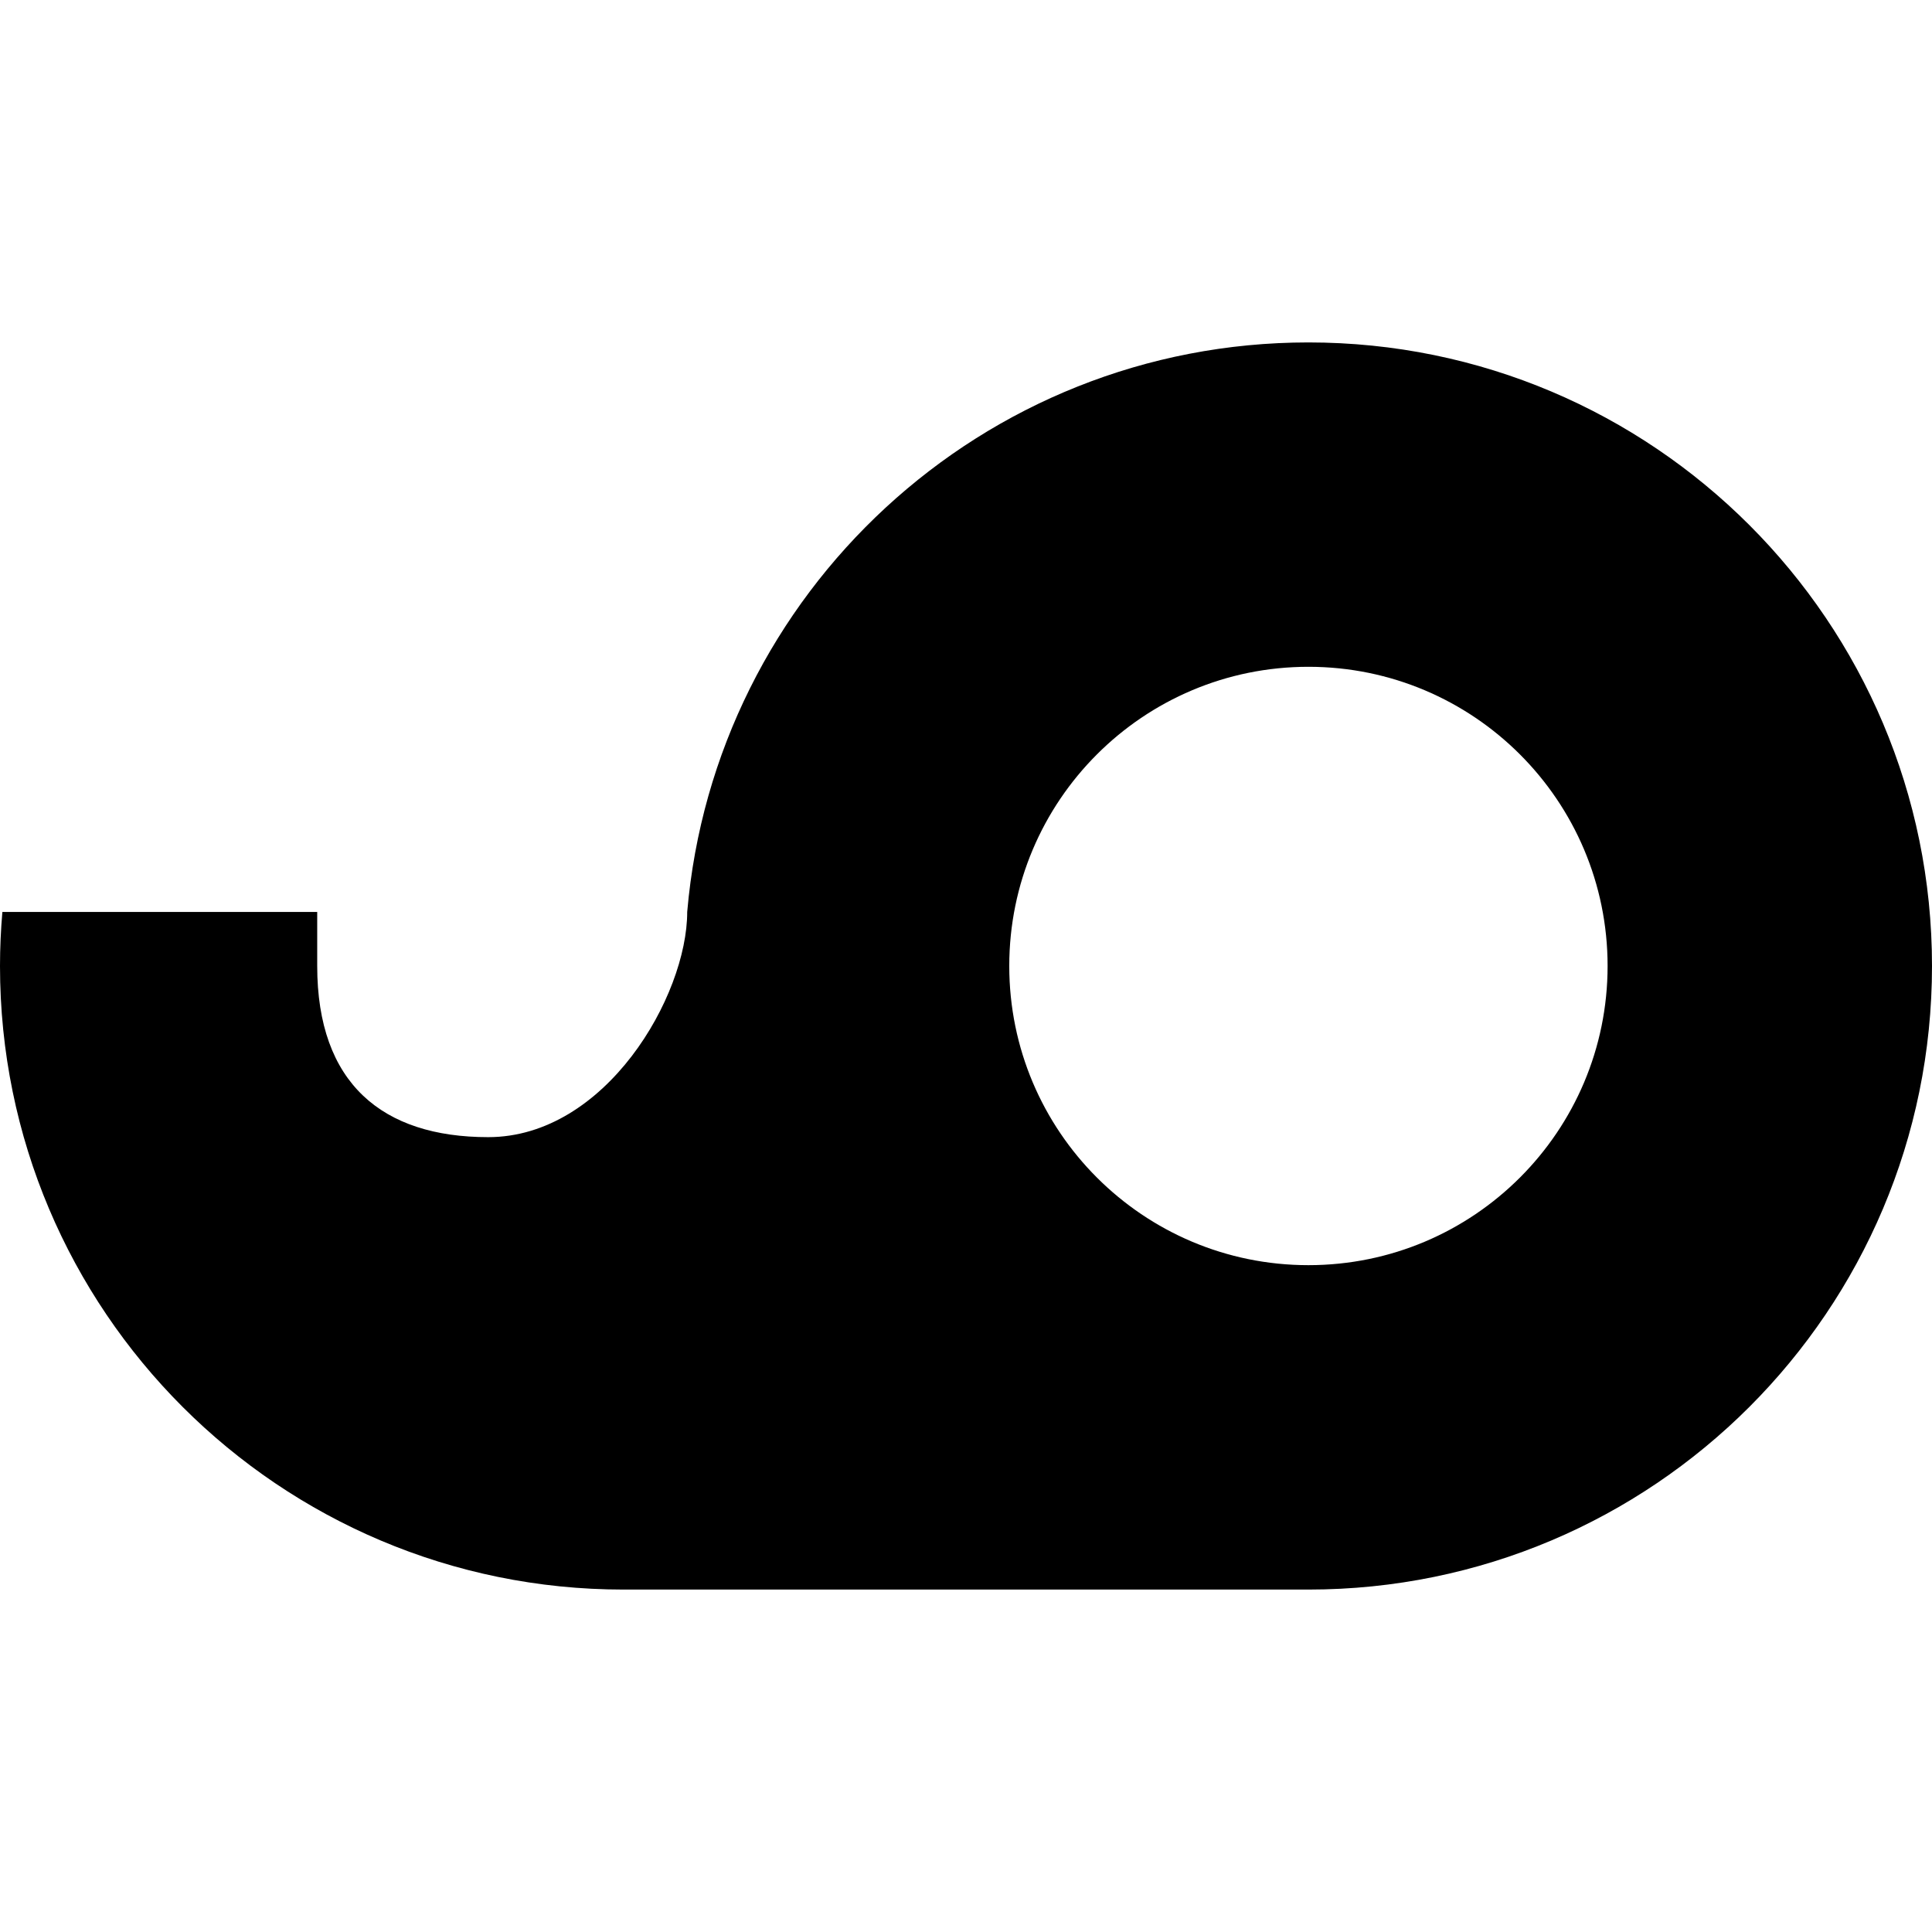
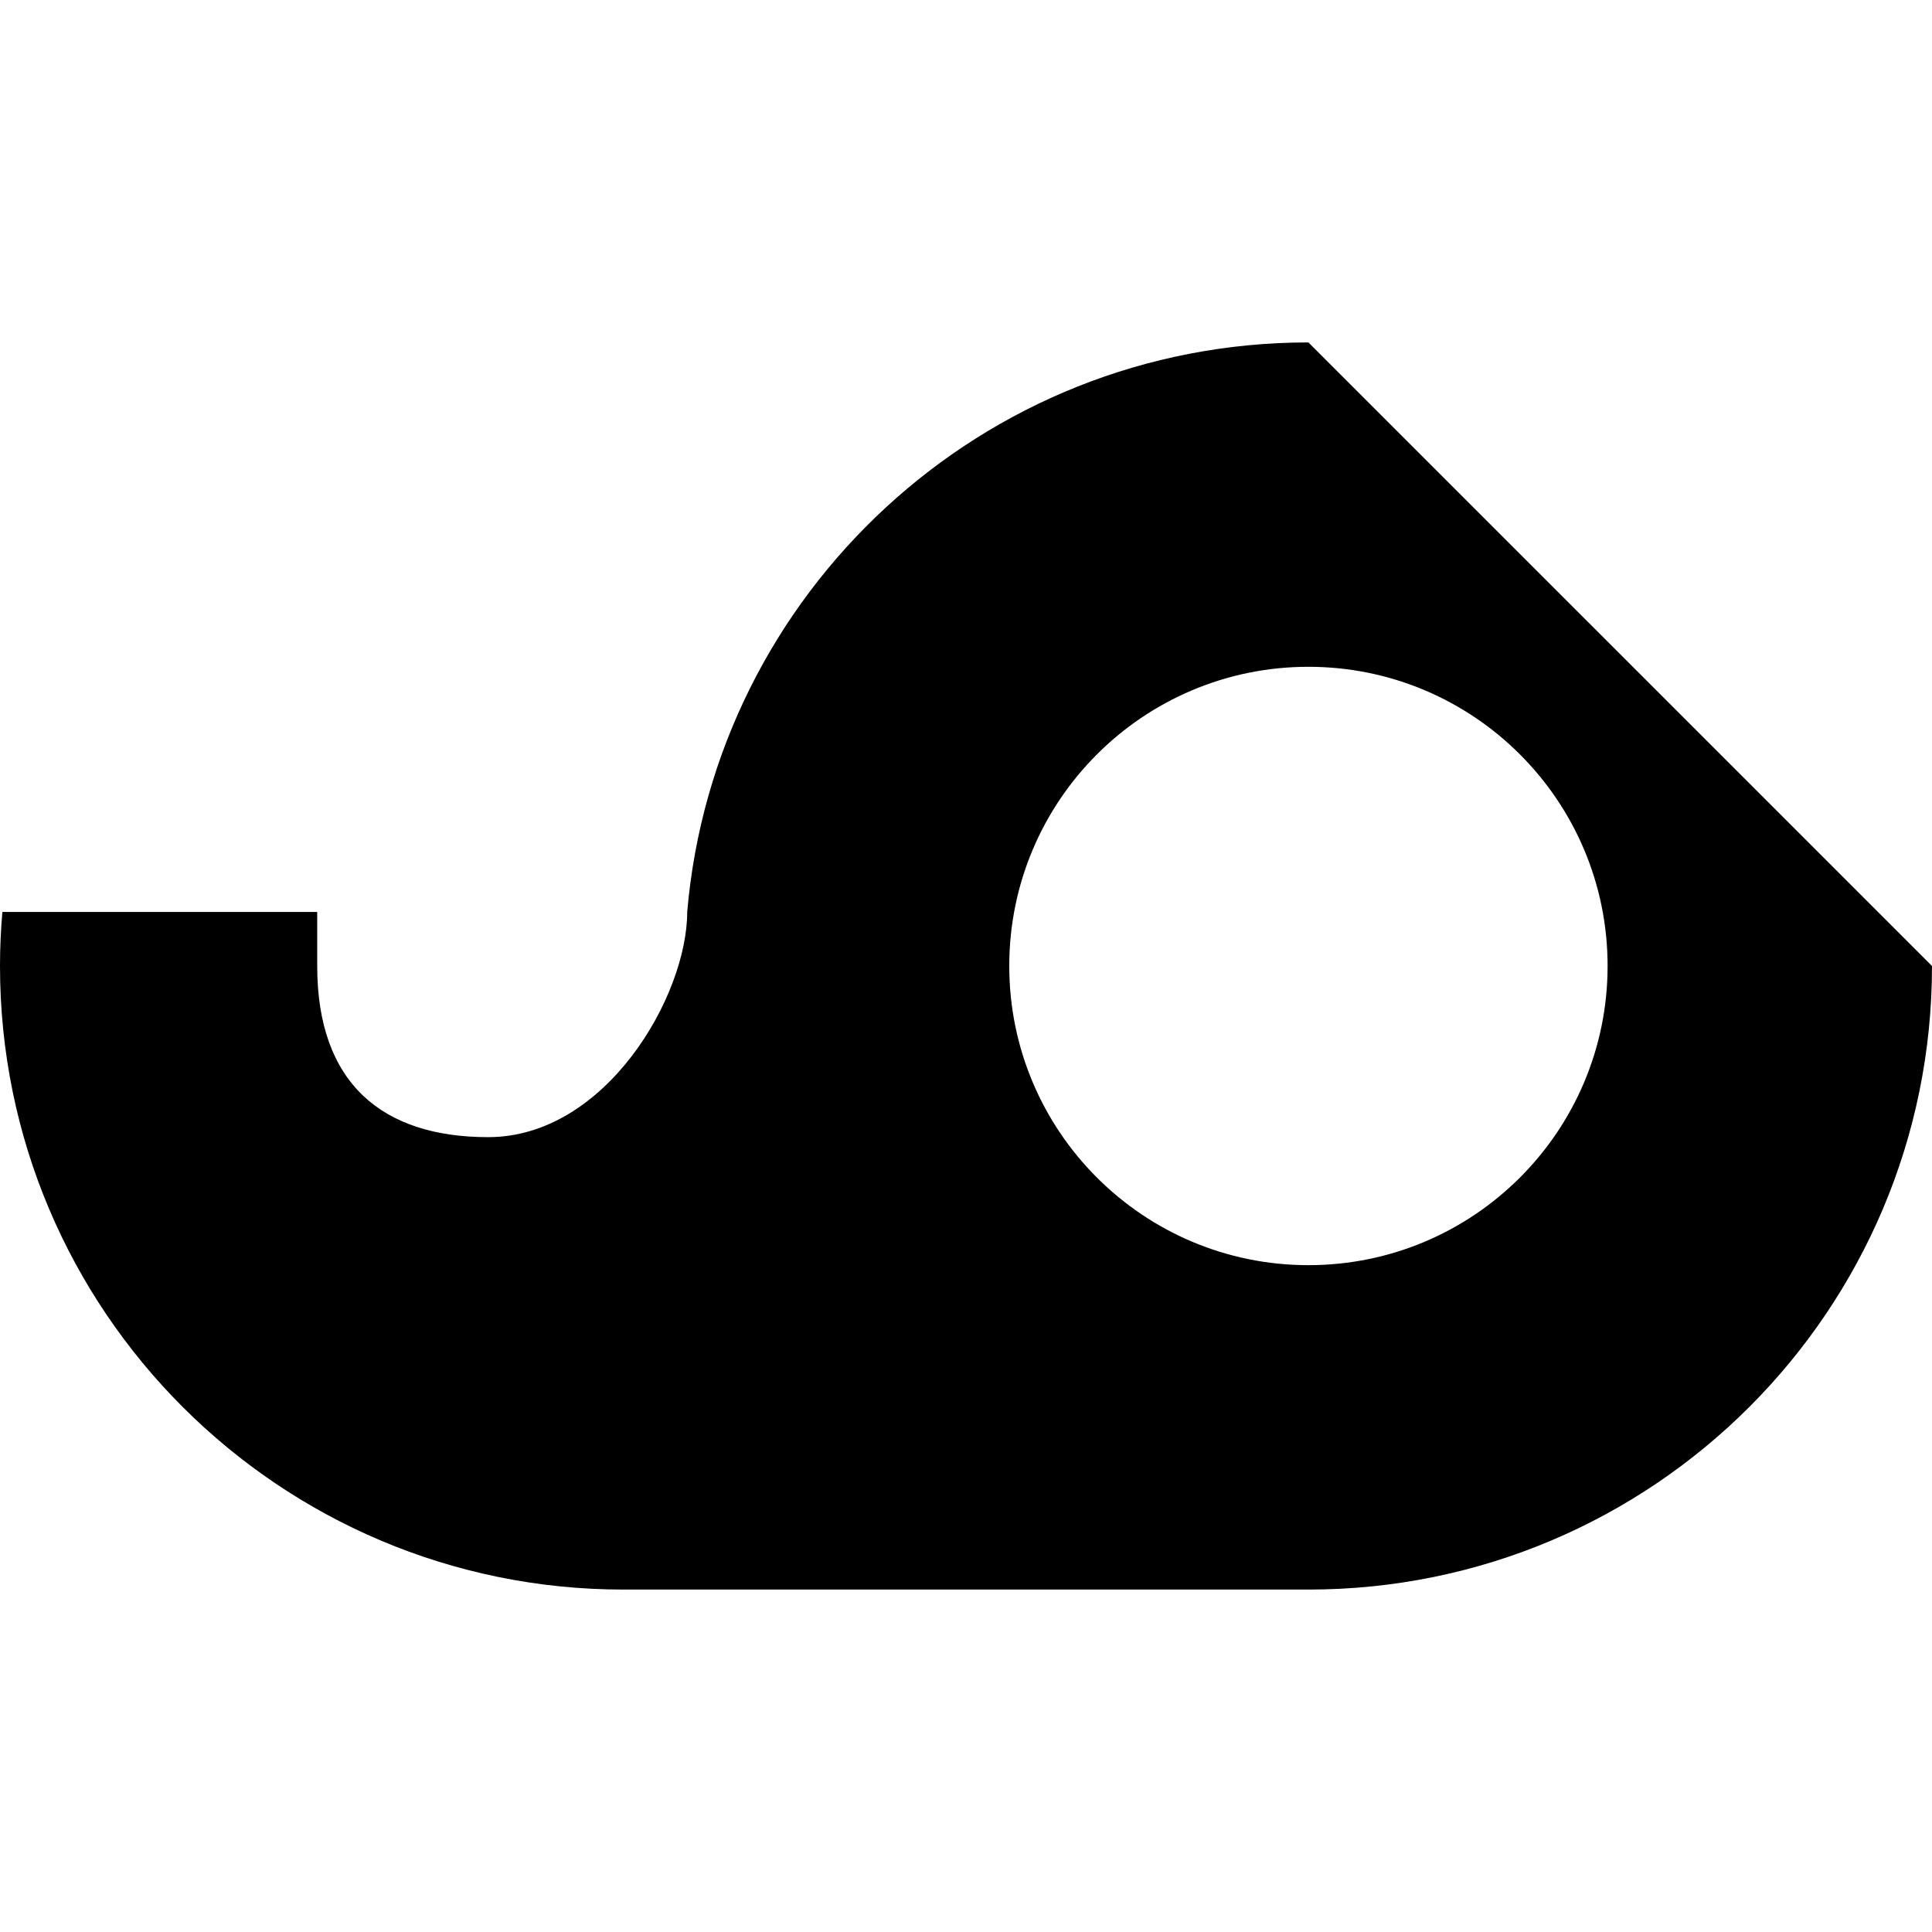
<svg xmlns="http://www.w3.org/2000/svg" height="800px" width="800px" version="1.1" id="_x32_" viewBox="0 0 512 512" xml:space="preserve">
  <style type="text/css">
	.st0{fill:#000000;}
</style>
  <g>
-     <path class="st0" d="M346.743,90.747c-86.436,0-157.366,66.368-164.626,150.924c0,22.328-21.62,59.685-52.743,59.685   c-28.027,0-45.31-14.229-45.31-45.36v-14.324H0.63C0.224,246.397,0,251.166,0,255.996c0,91.273,73.992,165.257,165.257,165.257   c42.626,0,138.85,0,181.486,0c91.274,0,165.257-73.984,165.257-165.257C512,164.73,438.017,90.747,346.743,90.747z    M346.743,335.282c-43.783,0-79.278-35.495-79.278-79.286c0-43.783,35.495-79.287,79.278-79.287   c43.791,0,79.287,35.504,79.287,79.287C426.03,299.787,390.534,335.282,346.743,335.282z" />
+     <path class="st0" d="M346.743,90.747c-86.436,0-157.366,66.368-164.626,150.924c0,22.328-21.62,59.685-52.743,59.685   c-28.027,0-45.31-14.229-45.31-45.36v-14.324H0.63C0.224,246.397,0,251.166,0,255.996c0,91.273,73.992,165.257,165.257,165.257   c42.626,0,138.85,0,181.486,0c91.274,0,165.257-73.984,165.257-165.257z    M346.743,335.282c-43.783,0-79.278-35.495-79.278-79.286c0-43.783,35.495-79.287,79.278-79.287   c43.791,0,79.287,35.504,79.287,79.287C426.03,299.787,390.534,335.282,346.743,335.282z" />
  </g>
</svg>